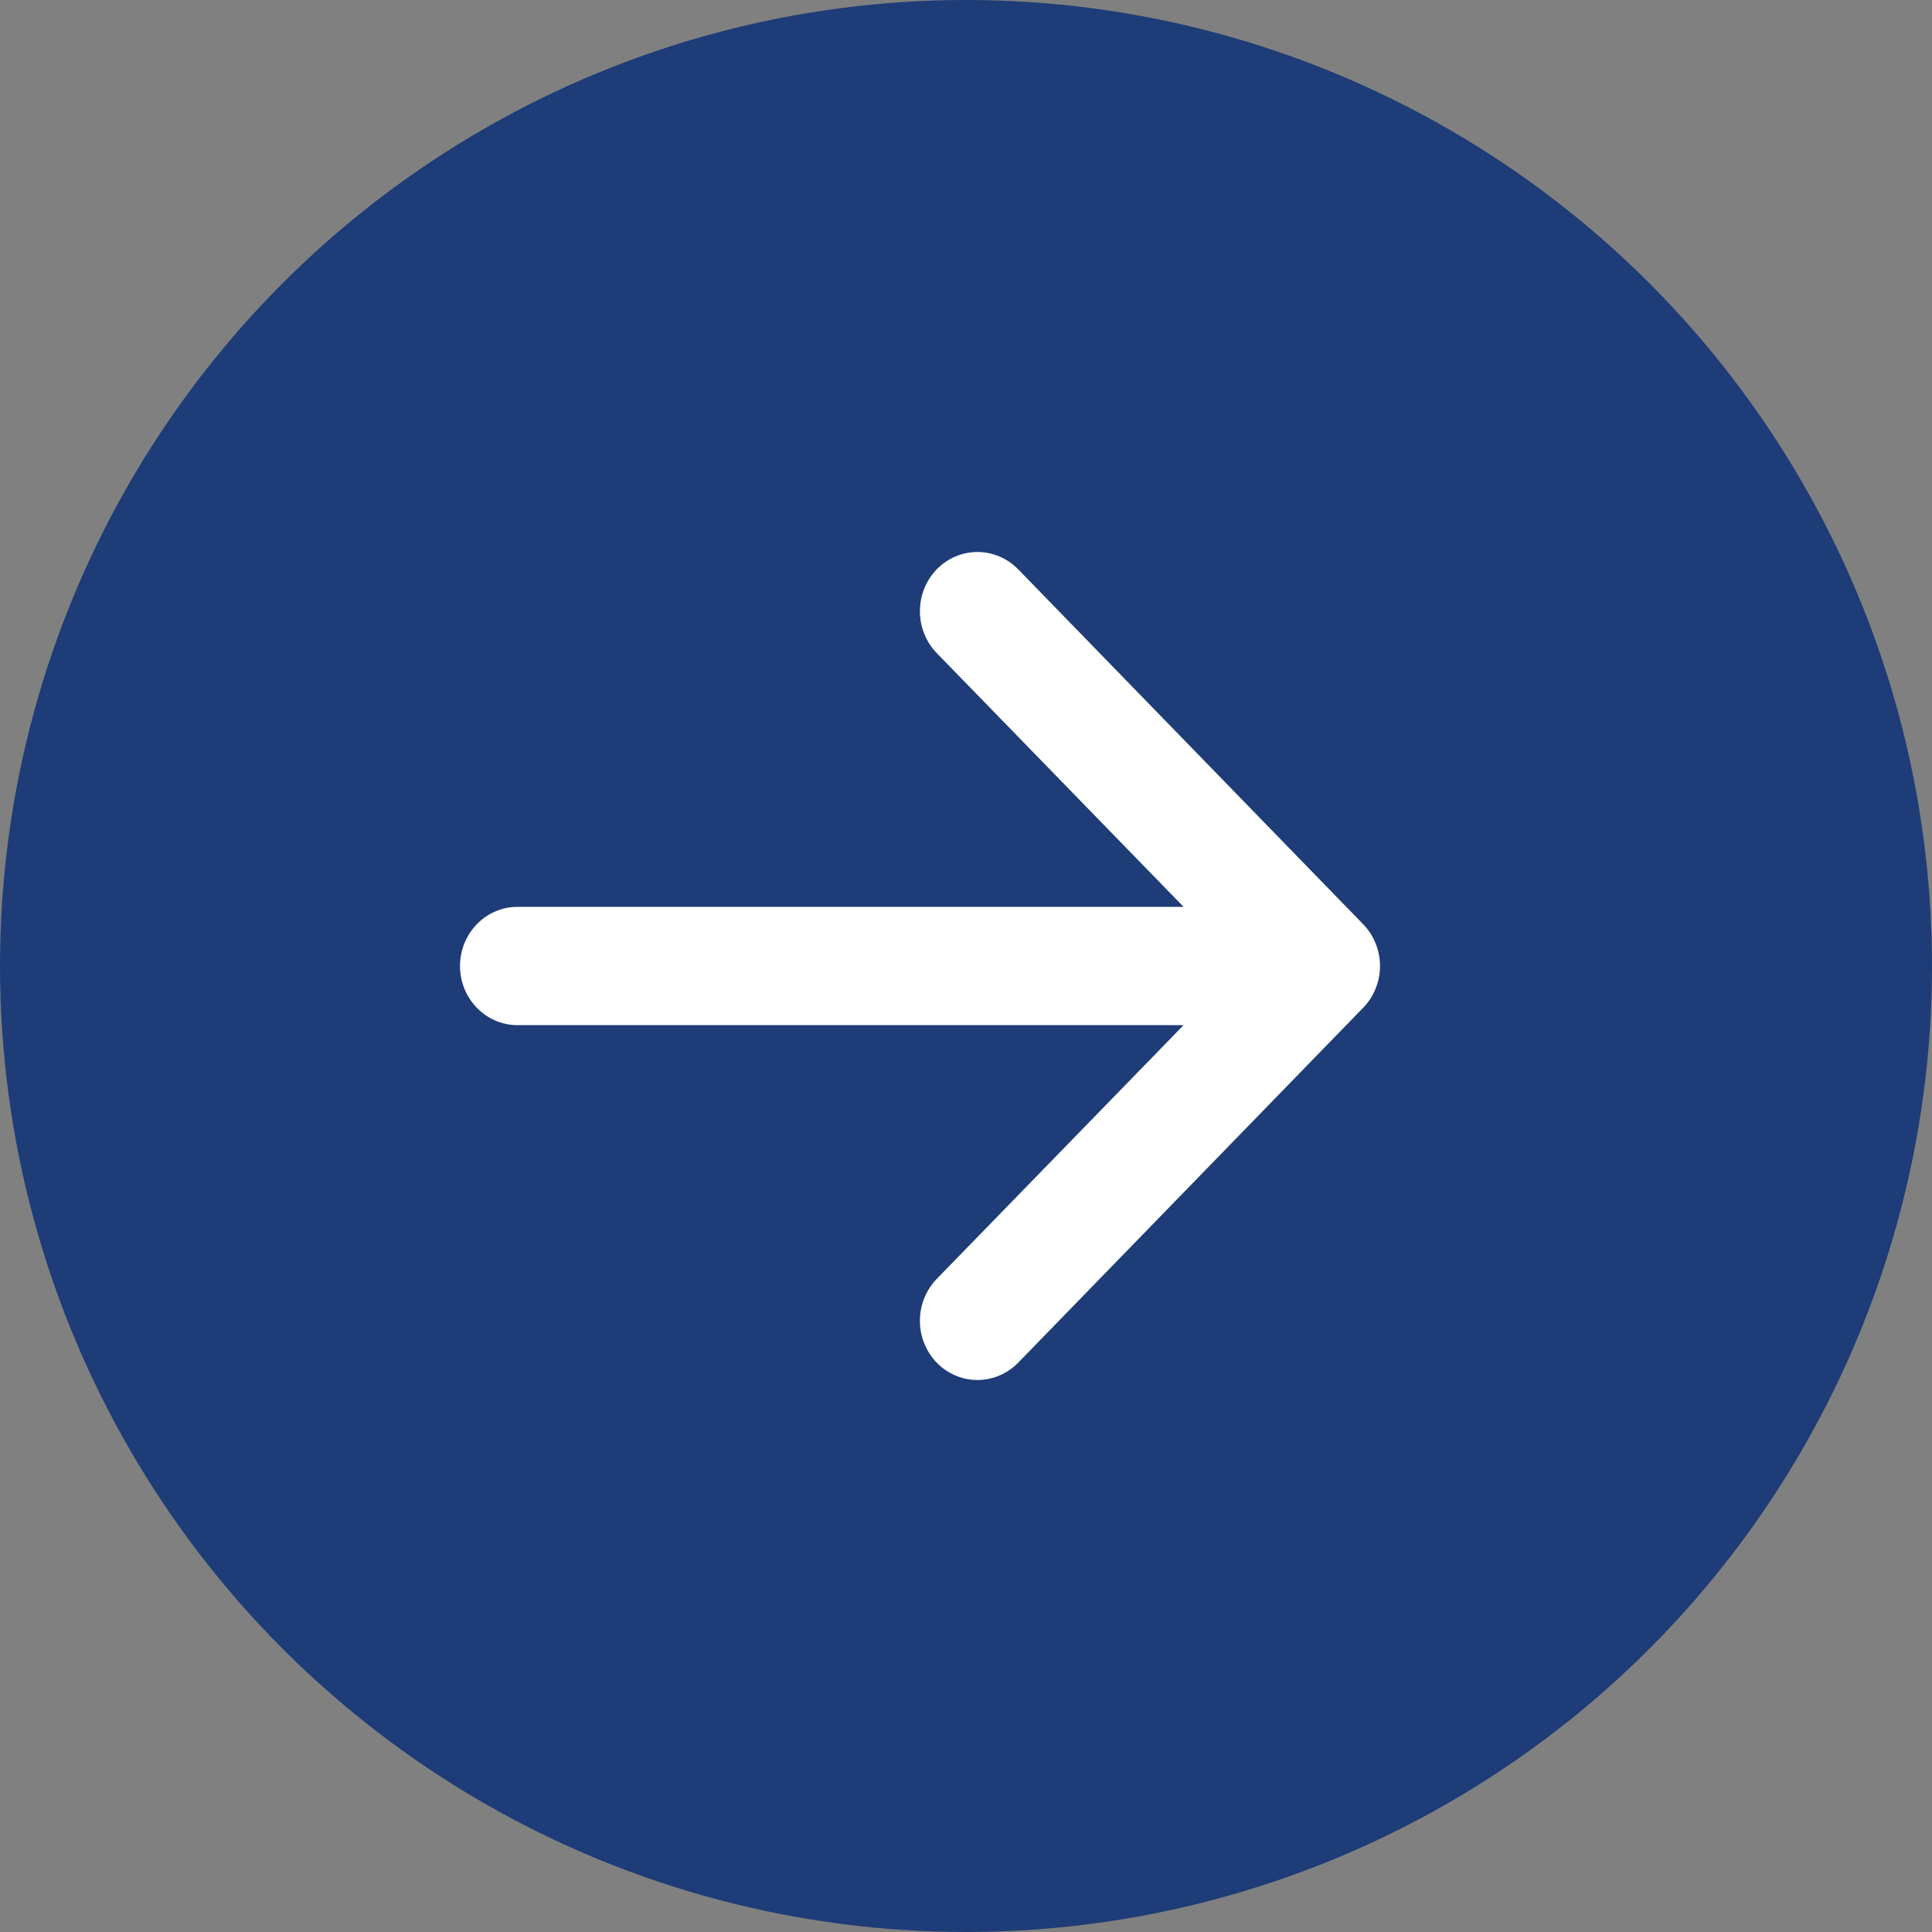
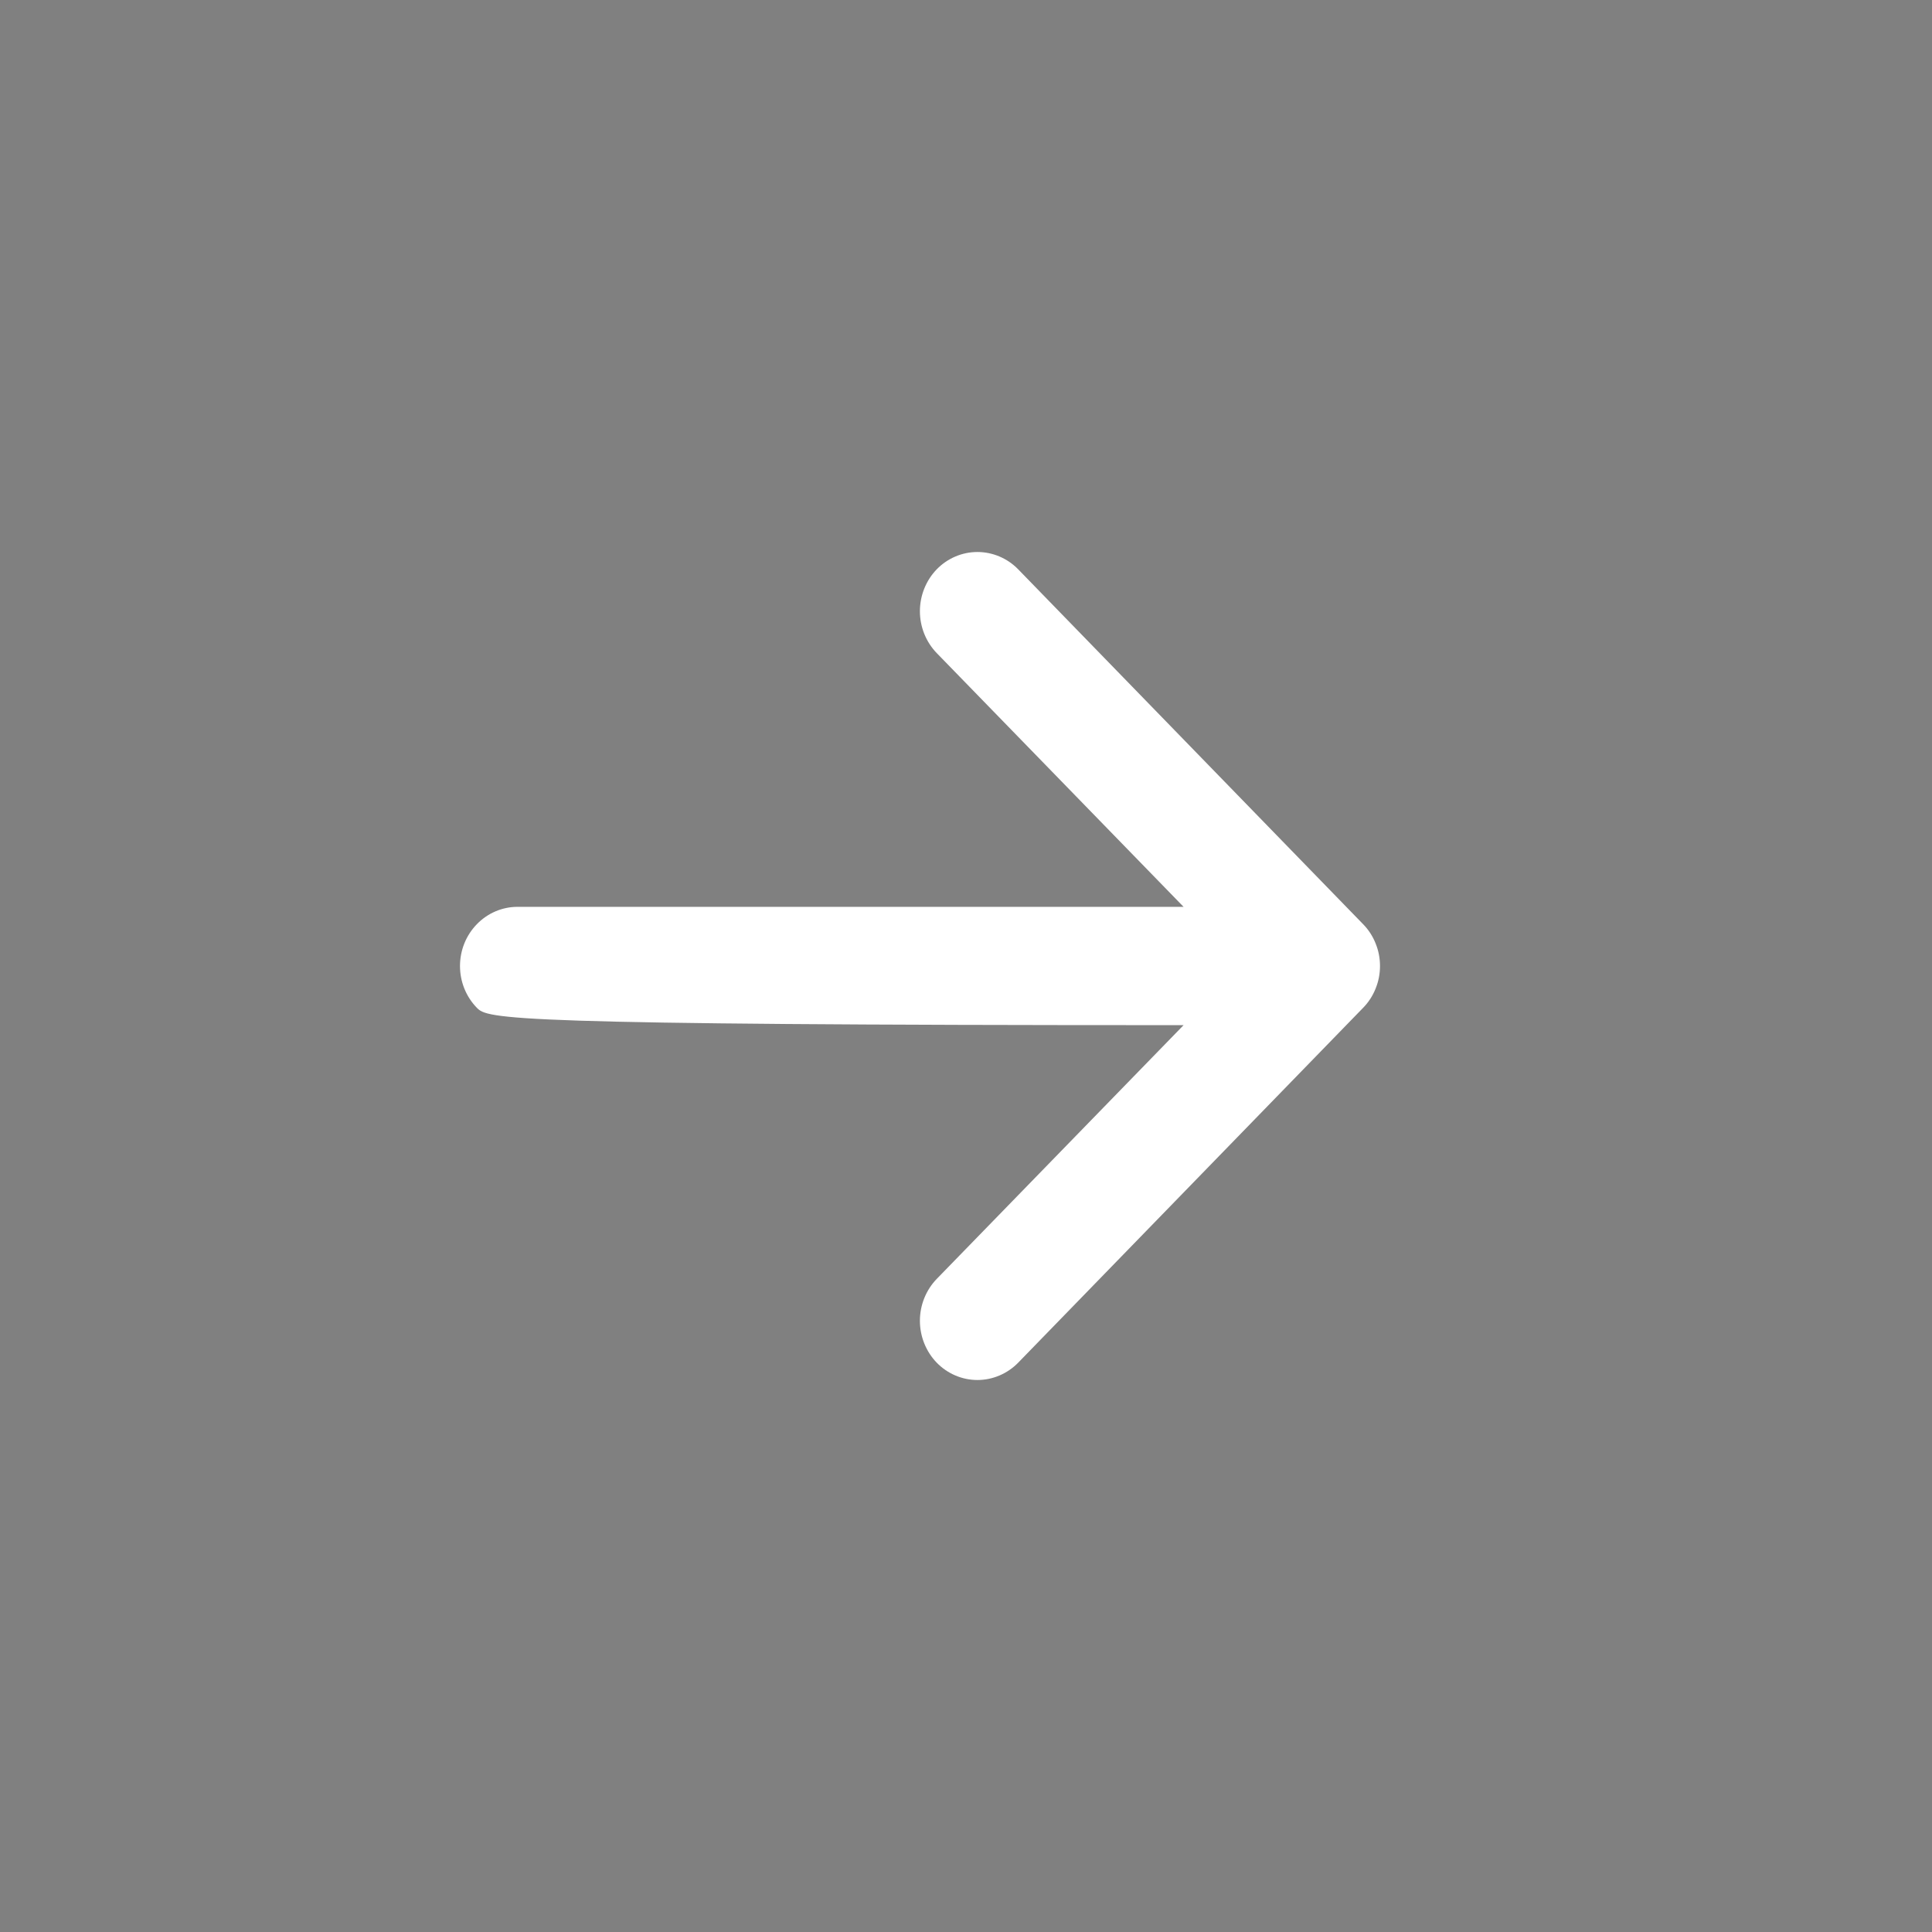
<svg xmlns="http://www.w3.org/2000/svg" width="21" height="21" viewBox="0 0 21 21" fill="none">
  <rect x="0" y="0" width="21" height="21" fill="#808080" stroke="none" />
-   <circle cx="10.5" cy="10.5" r="10.5" fill="#1E3C77" />
-   <path fill-rule="evenodd" clip-rule="evenodd" d="M5 10.5C5 10.329 5.066 10.166 5.183 10.046C5.3 9.925 5.459 9.857 5.625 9.857H12.865L10.182 7.099C10.065 6.978 9.999 6.814 9.999 6.644C9.999 6.473 10.065 6.309 10.182 6.188C10.299 6.068 10.458 6 10.624 6C10.79 6 10.95 6.068 11.067 6.188L14.816 10.045C14.875 10.105 14.921 10.176 14.952 10.254C14.984 10.332 15 10.415 15 10.5C15 10.585 14.984 10.668 14.952 10.746C14.921 10.824 14.875 10.895 14.816 10.955L11.067 14.812C10.95 14.932 10.79 15 10.624 15C10.458 15 10.299 14.932 10.182 14.812C10.065 14.691 9.999 14.527 9.999 14.356C9.999 14.186 10.065 14.022 10.182 13.901L12.865 11.143H5.625C5.459 11.143 5.3 11.075 5.183 10.954C5.066 10.834 5 10.671 5 10.5Z" fill="white" />
+   <path fill-rule="evenodd" clip-rule="evenodd" d="M5 10.5C5 10.329 5.066 10.166 5.183 10.046C5.3 9.925 5.459 9.857 5.625 9.857H12.865L10.182 7.099C10.065 6.978 9.999 6.814 9.999 6.644C9.999 6.473 10.065 6.309 10.182 6.188C10.299 6.068 10.458 6 10.624 6C10.79 6 10.95 6.068 11.067 6.188L14.816 10.045C14.875 10.105 14.921 10.176 14.952 10.254C14.984 10.332 15 10.415 15 10.5C15 10.585 14.984 10.668 14.952 10.746C14.921 10.824 14.875 10.895 14.816 10.955L11.067 14.812C10.95 14.932 10.79 15 10.624 15C10.458 15 10.299 14.932 10.182 14.812C10.065 14.691 9.999 14.527 9.999 14.356C9.999 14.186 10.065 14.022 10.182 13.901L12.865 11.143C5.459 11.143 5.3 11.075 5.183 10.954C5.066 10.834 5 10.671 5 10.5Z" fill="white" />
</svg>